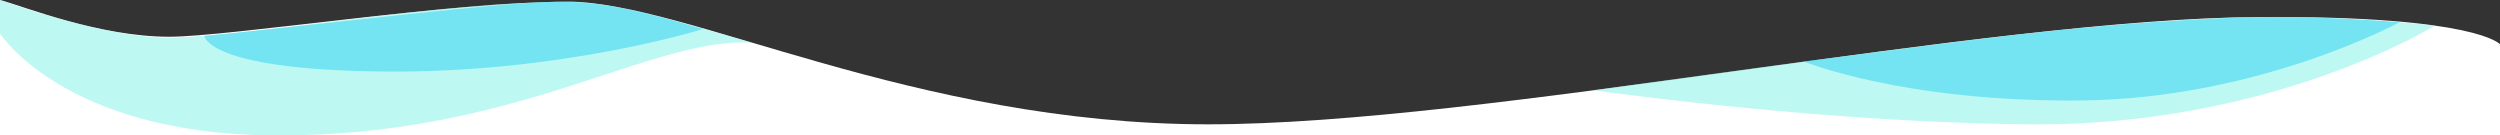
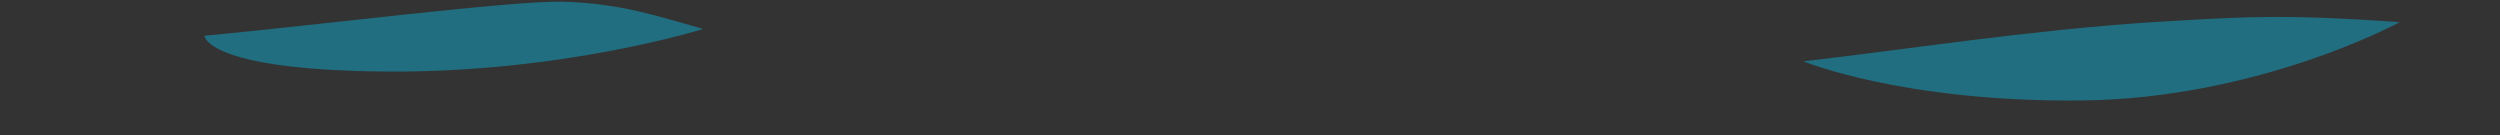
<svg xmlns="http://www.w3.org/2000/svg" id="Слой_1" data-name="Слой 1" viewBox="0 0 1920 104">
  <rect x="0" y="0" width="1920" height="104" fill="#333333" stroke="none" />
  <defs>
    <style>.cls-1{fill:#fff;}.cls-2{fill:#7ef2e7;opacity:0.5;}.cls-3{fill:#07c7f2;opacity:0.4;}</style>
  </defs>
  <title>turquoise_blue_waves3</title>
-   <path class="cls-1" d="M1920,104H0V0C18.28,4.83,76,28.22,130,28.22c46,0,217-26.91,306-26.91,91,0,266,94.17,492,94.17,212,0,595-81.09,807-82.4C1902.2,12,1920,34,1920,34Z" />
-   <path class="cls-2" d="M0,25.72S49,102.85,210,104c186,1.31,288-75.21,367-71.28C520,15.7,465,1.31,440,1.31c-65,0-135,9.16-211,18.31-41,4.94-61.2,7.73-94,9.16C105,30.08,56,19.62,0,0Z" />
-   <path class="cls-2" d="M1224,69.32s175,25,336,26.16c186,1.31,310-75.86,310-75.86a1190,1190,0,0,0-129-6.54c-26.78.1-58.38,1.11-121,6.54-77.88,6.75-137.8,14.88-233,27.47C1326.22,55.12,1224,69.32,1224,69.32Z" />
  <path class="cls-3" d="M1843,17s-107.95,58.86-245,60.17-213-30.08-213-30.08c80-9.16,170-23.54,268-30.08C1721,13.08,1750,10.46,1843,17Z" />
  <path class="cls-3" d="M157,27.47s.95,26.16,138,27.47,245-32.7,245-32.7C507,13.08,477.7,2.51,432,1.31,394.16.31,241,19.62,157,27.47Z" />
</svg>